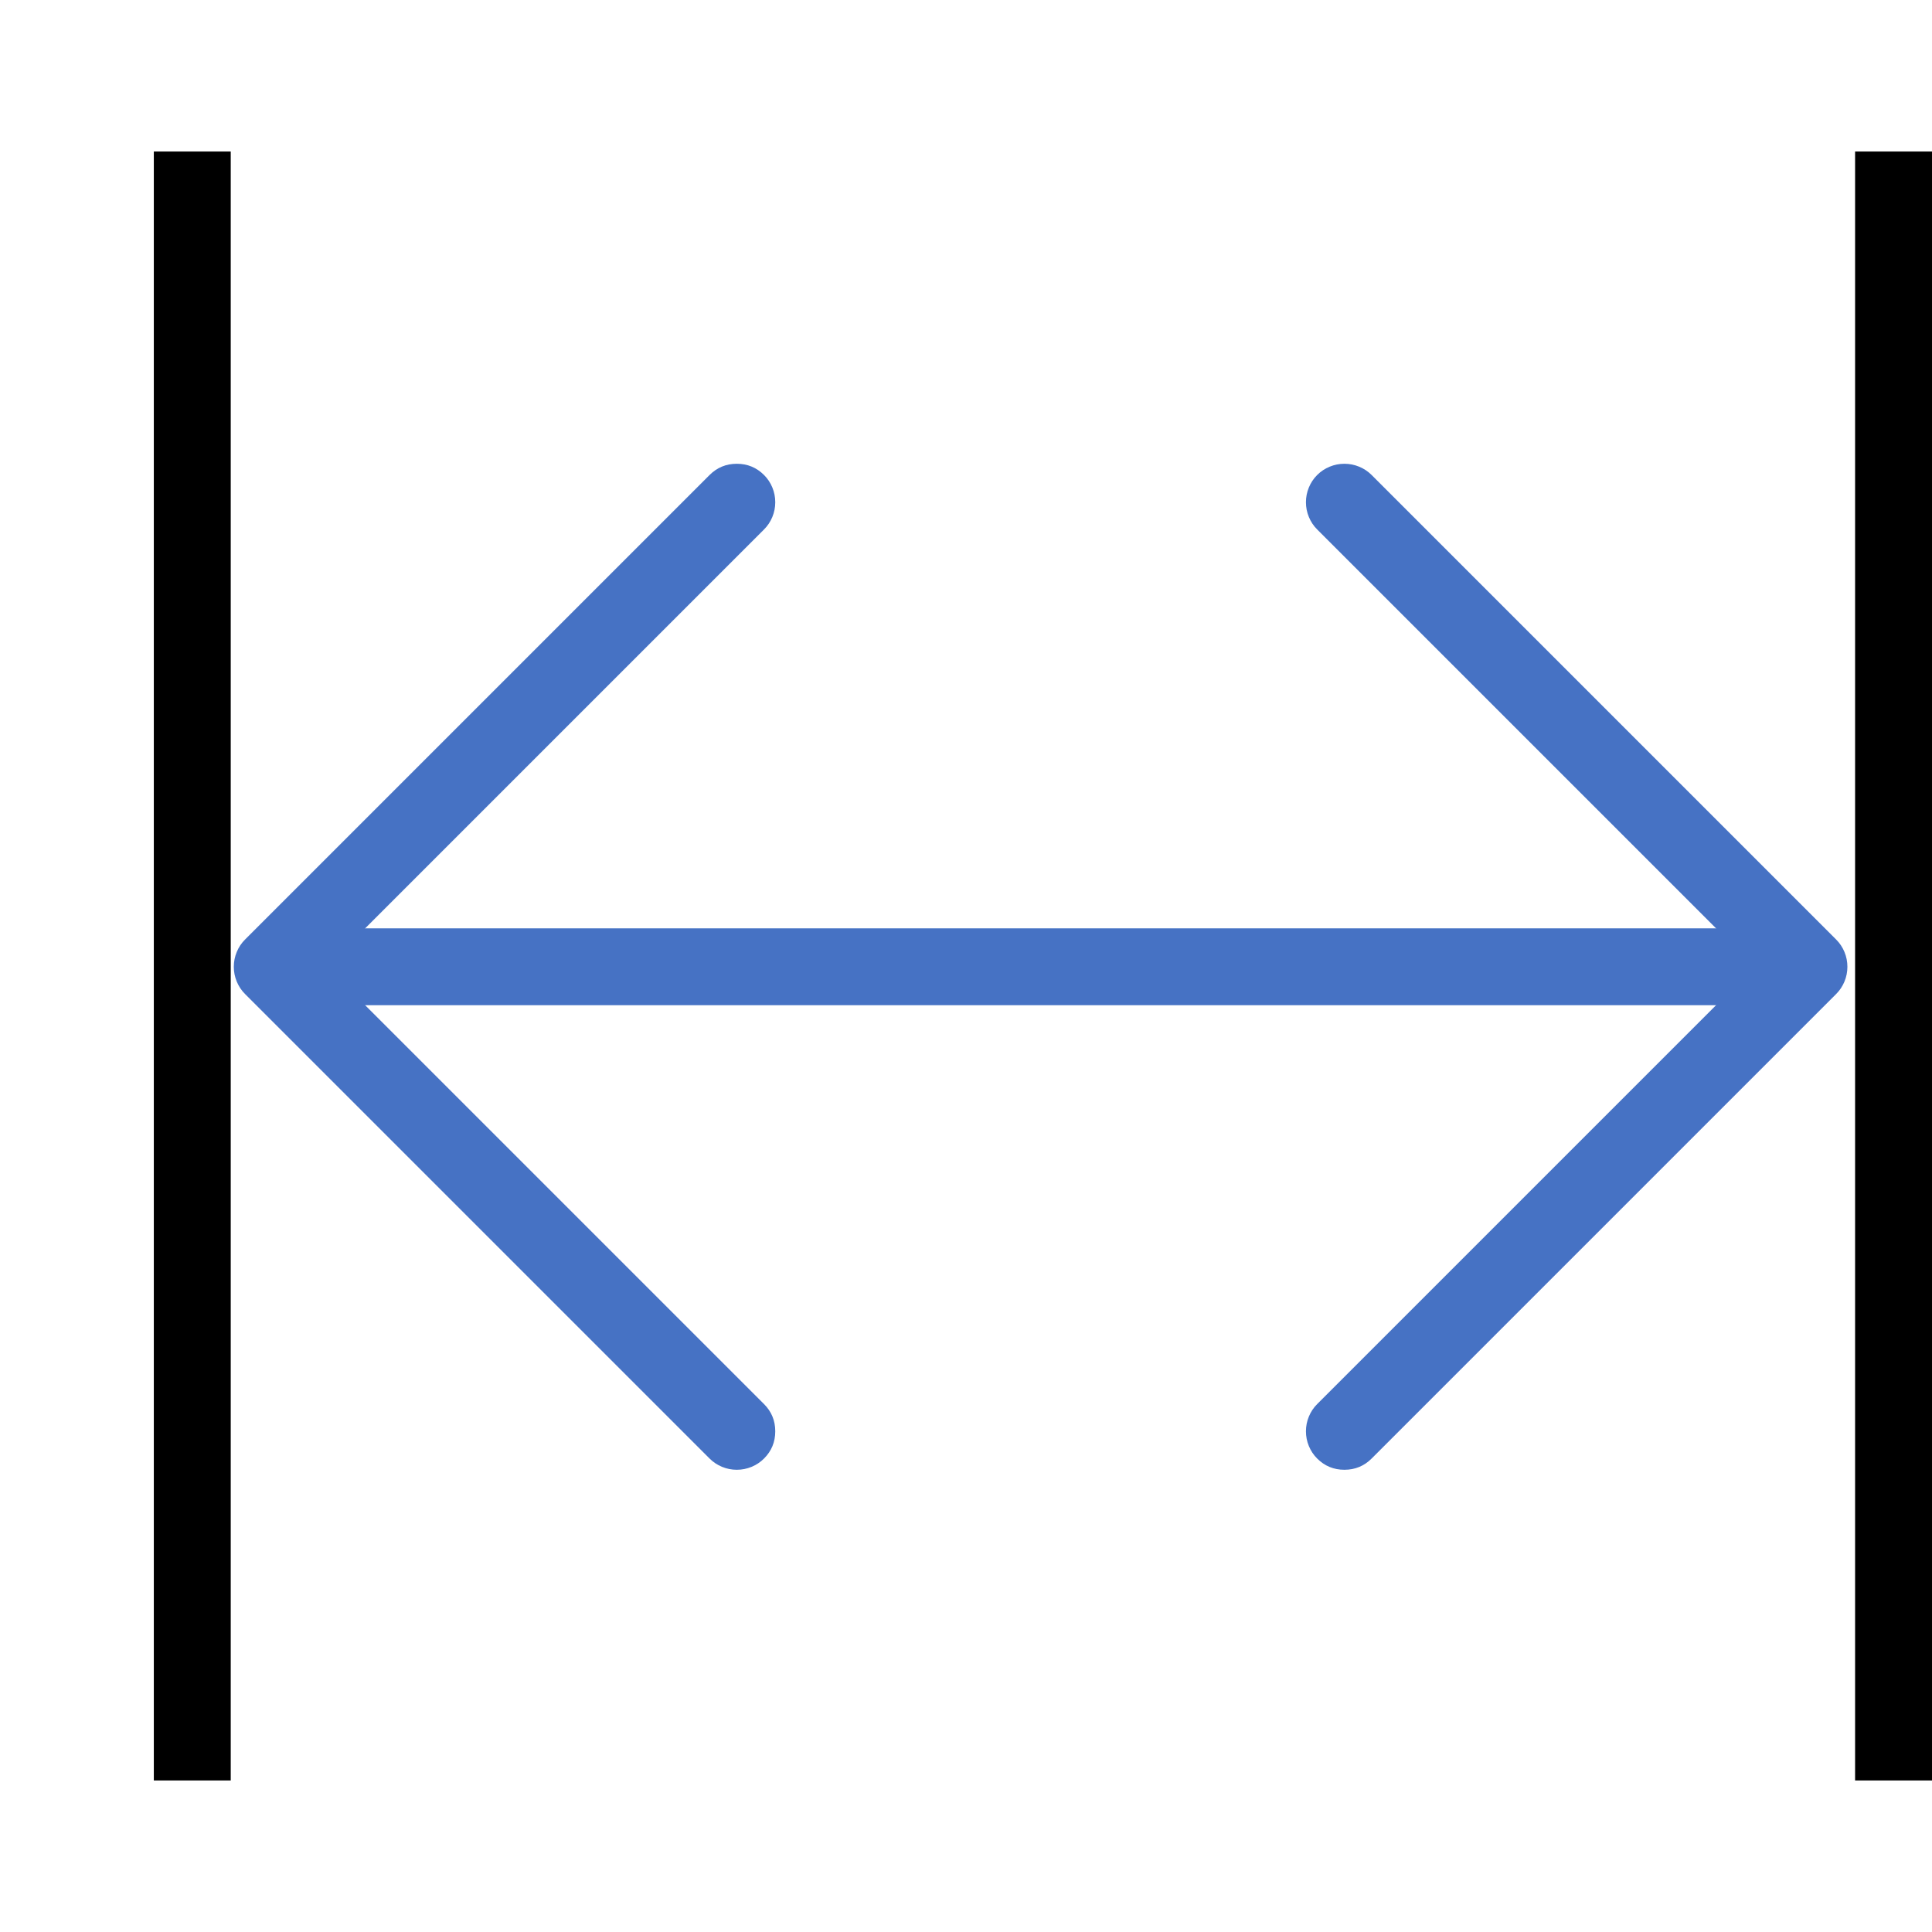
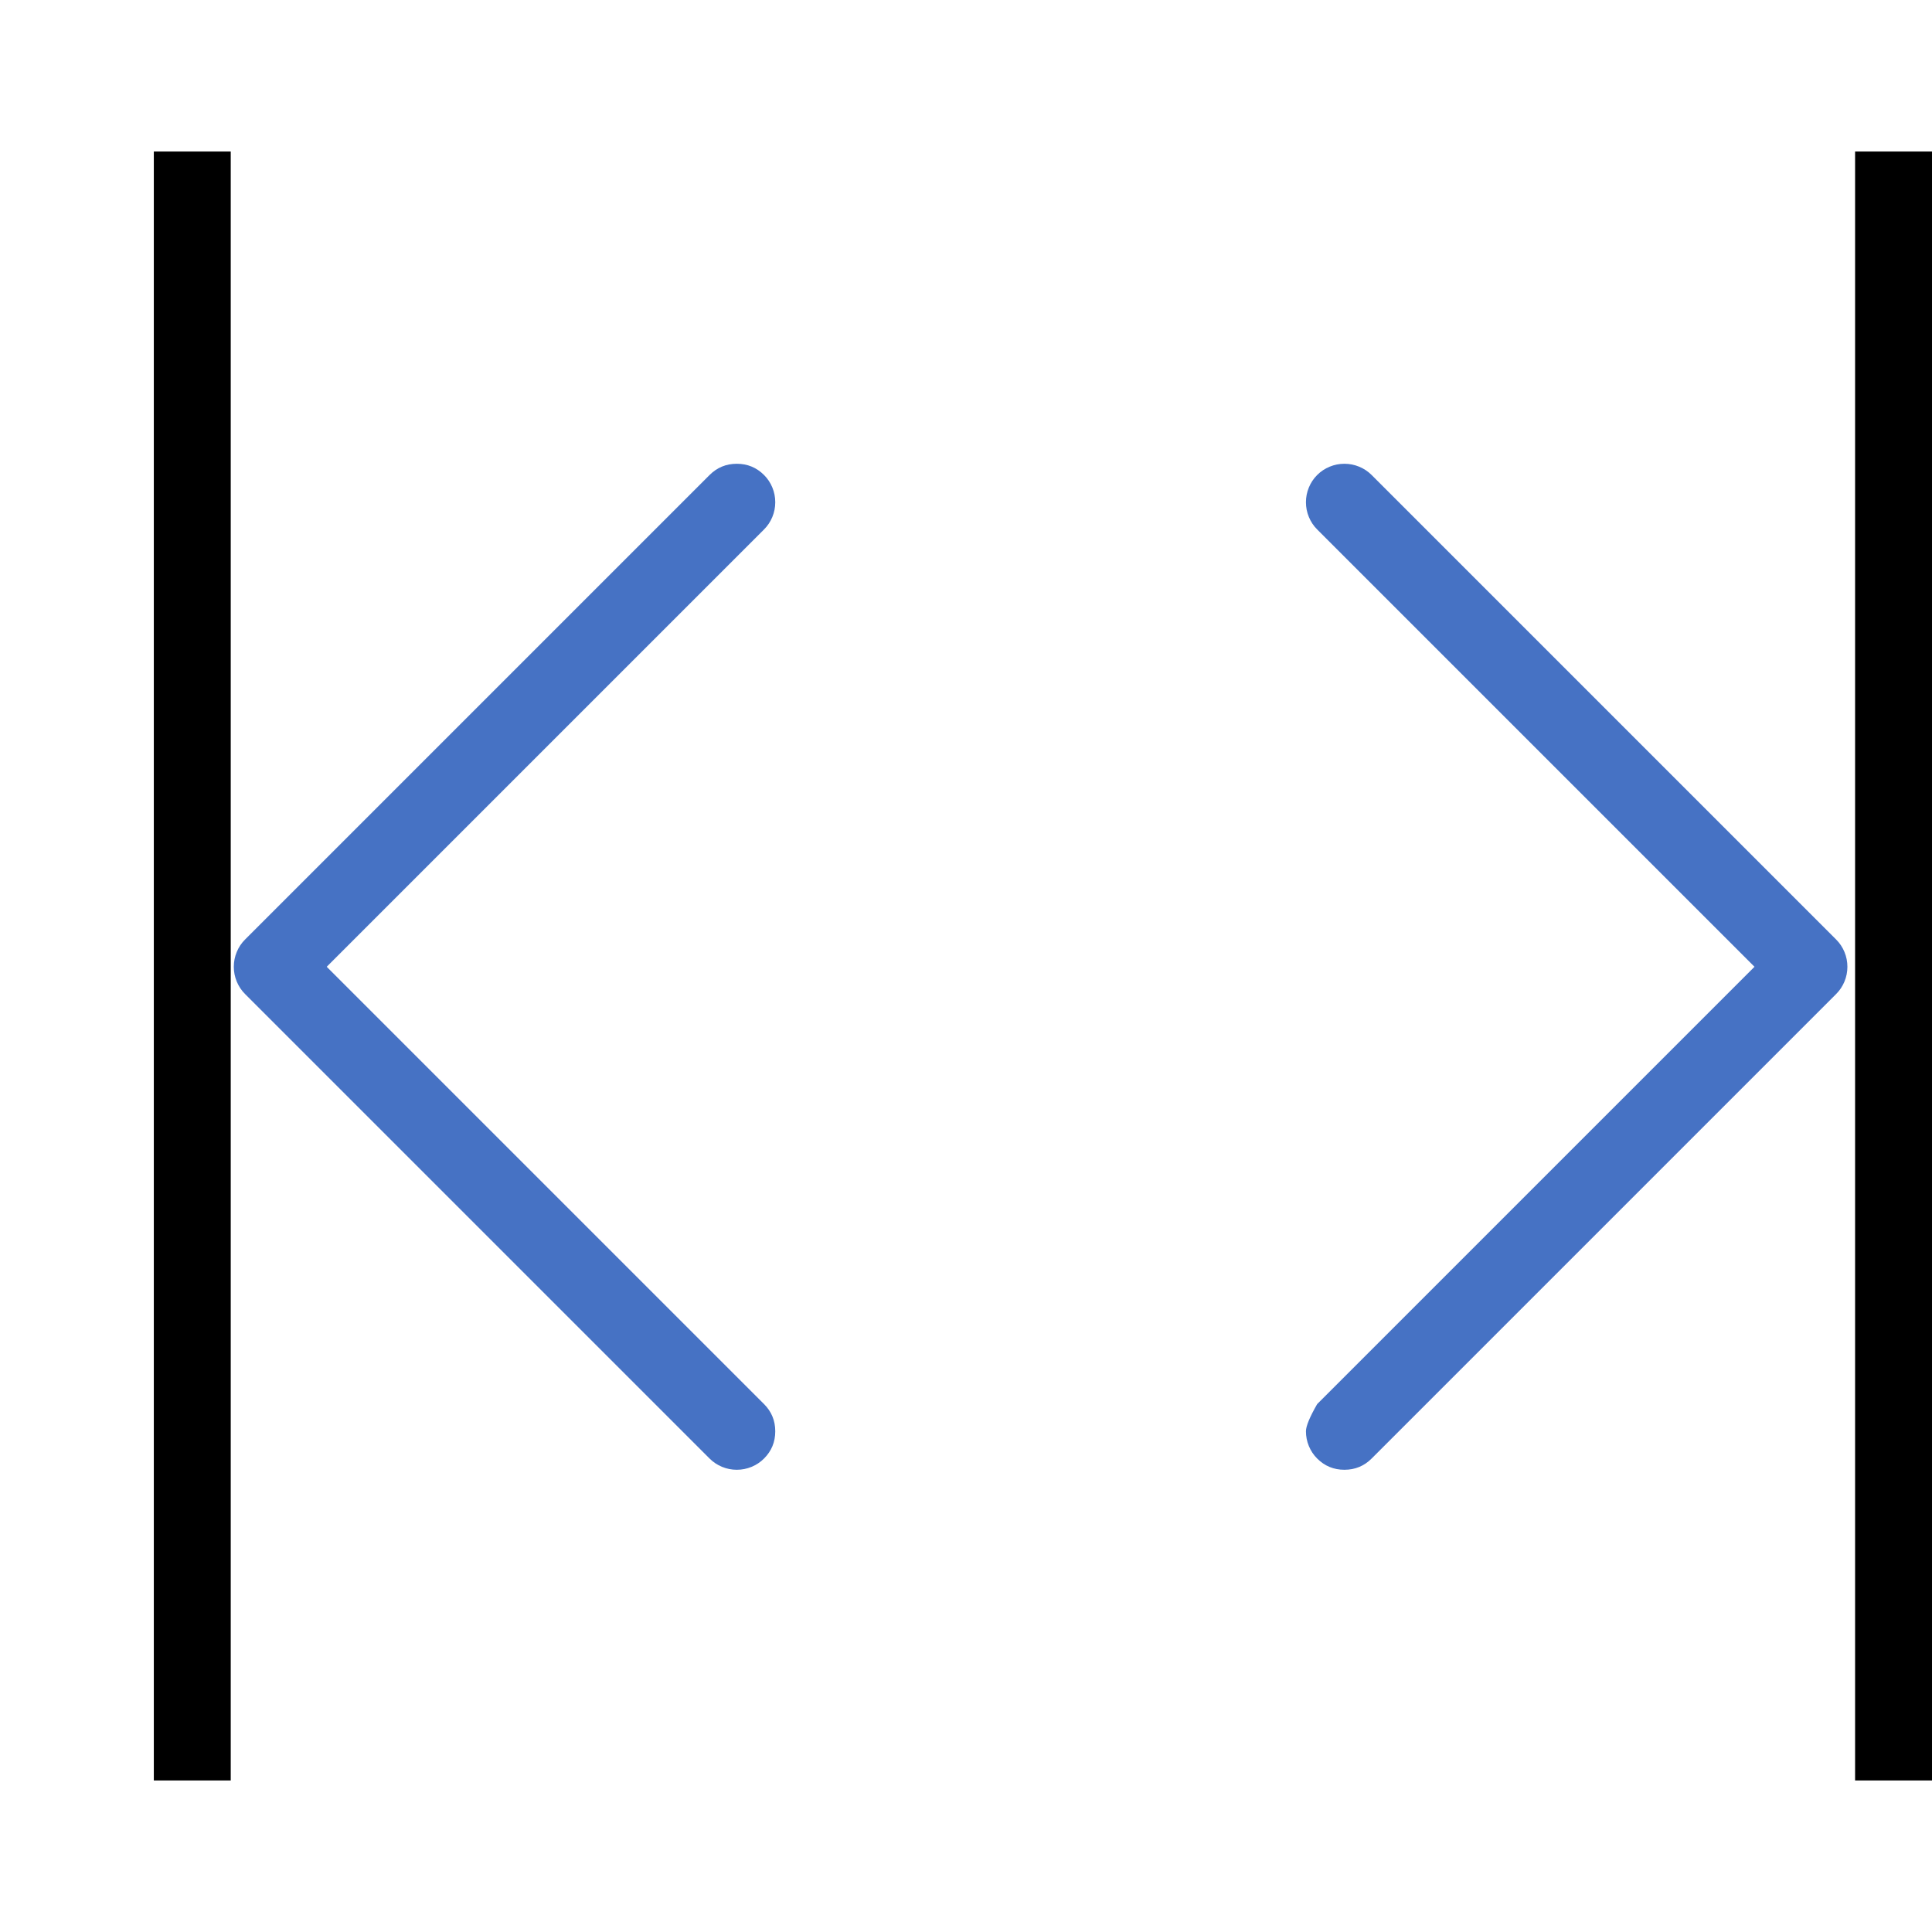
<svg xmlns="http://www.w3.org/2000/svg" fill="none" version="1.1" width="64" height="64" viewBox="0 0 12.56 11.09">
  <g>
    <g>
-       <line x1="1.77" y1="5.55" x2="11.76" y2="5.55" fill-opacity="0" stroke-opacity="1" stroke="#4672C4" fill="none" stroke-width="0.5" stroke-linecap="ROUND" stroke-linejoin="round" />
-     </g>
+       </g>
    <g>
      <path d="M1.593,5.727L4.613,8.747Q4.648,8.782,4.694,8.801Q4.74,8.82,4.79,8.82Q4.84,8.82,4.886,8.801Q4.932,8.782,4.967,8.747Q5.04,8.674,5.04,8.57Q5.04,8.466,4.967,8.393L2.124,5.55L4.967,2.707Q5.002,2.672,5.021,2.626Q5.04,2.58,5.04,2.53Q5.04,2.48,5.021,2.434Q5.002,2.388,4.967,2.353Q4.894,2.28,4.79,2.28Q4.686,2.28,4.613,2.353L1.593,5.373Q1.558,5.408,1.539,5.454Q1.52,5.5,1.52,5.55Q1.52,5.6,1.539,5.646Q1.558,5.692,1.593,5.727Z" fill-rule="evenodd" fill="#4672C4" fill-opacity="1" />
    </g>
    <g>
-       <path d="M11.937,5.373L8.917,2.353Q8.882,2.318,8.836,2.299Q8.79,2.28,8.74,2.28Q8.69,2.28,8.644,2.299Q8.598,2.318,8.563,2.353Q8.528,2.388,8.509,2.434Q8.49,2.48,8.49,2.53Q8.49,2.58,8.509,2.626Q8.528,2.672,8.563,2.707L11.406,5.55L8.563,8.393Q8.528,8.428,8.509,8.474Q8.49,8.52,8.49,8.57Q8.49,8.62,8.509,8.666Q8.528,8.712,8.563,8.747Q8.636,8.82,8.74,8.82Q8.844,8.82,8.917,8.747L11.937,5.727Q11.972,5.692,11.991,5.646Q12.01,5.6,12.01,5.55Q12.01,5.5,11.991,5.454Q11.972,5.408,11.937,5.373Z" fill-rule="evenodd" fill="#4672C4" fill-opacity="1" />
+       <path d="M11.937,5.373L8.917,2.353Q8.882,2.318,8.836,2.299Q8.79,2.28,8.74,2.28Q8.69,2.28,8.644,2.299Q8.598,2.318,8.563,2.353Q8.528,2.388,8.509,2.434Q8.49,2.48,8.49,2.53Q8.49,2.58,8.509,2.626Q8.528,2.672,8.563,2.707L11.406,5.55L8.563,8.393Q8.49,8.52,8.49,8.57Q8.49,8.62,8.509,8.666Q8.528,8.712,8.563,8.747Q8.636,8.82,8.74,8.82Q8.844,8.82,8.917,8.747L11.937,5.727Q11.972,5.692,11.991,5.646Q12.01,5.6,12.01,5.55Q12.01,5.5,11.991,5.454Q11.972,5.408,11.937,5.373Z" fill-rule="evenodd" fill="#4672C4" fill-opacity="1" />
    </g>
    <g transform="matrix(0,1,-1,0,1.25,-0.75)">
      <line x1="1" y1="0" x2="11.59" y2="0" fill-opacity="0" stroke-opacity="1" stroke="#000000" fill="none" stroke-width="0.5" stroke-linecap="ROUND" stroke-linejoin="round" />
    </g>
    <g transform="matrix(0,1,-1,0,12.31,-11.81)">
      <line x1="12.06" y1="0" x2="22.65" y2="0" fill-opacity="0" stroke-opacity="1" stroke="#000000" fill="none" stroke-width="0.5" stroke-linecap="ROUND" stroke-linejoin="round" />
    </g>
  </g>
</svg>